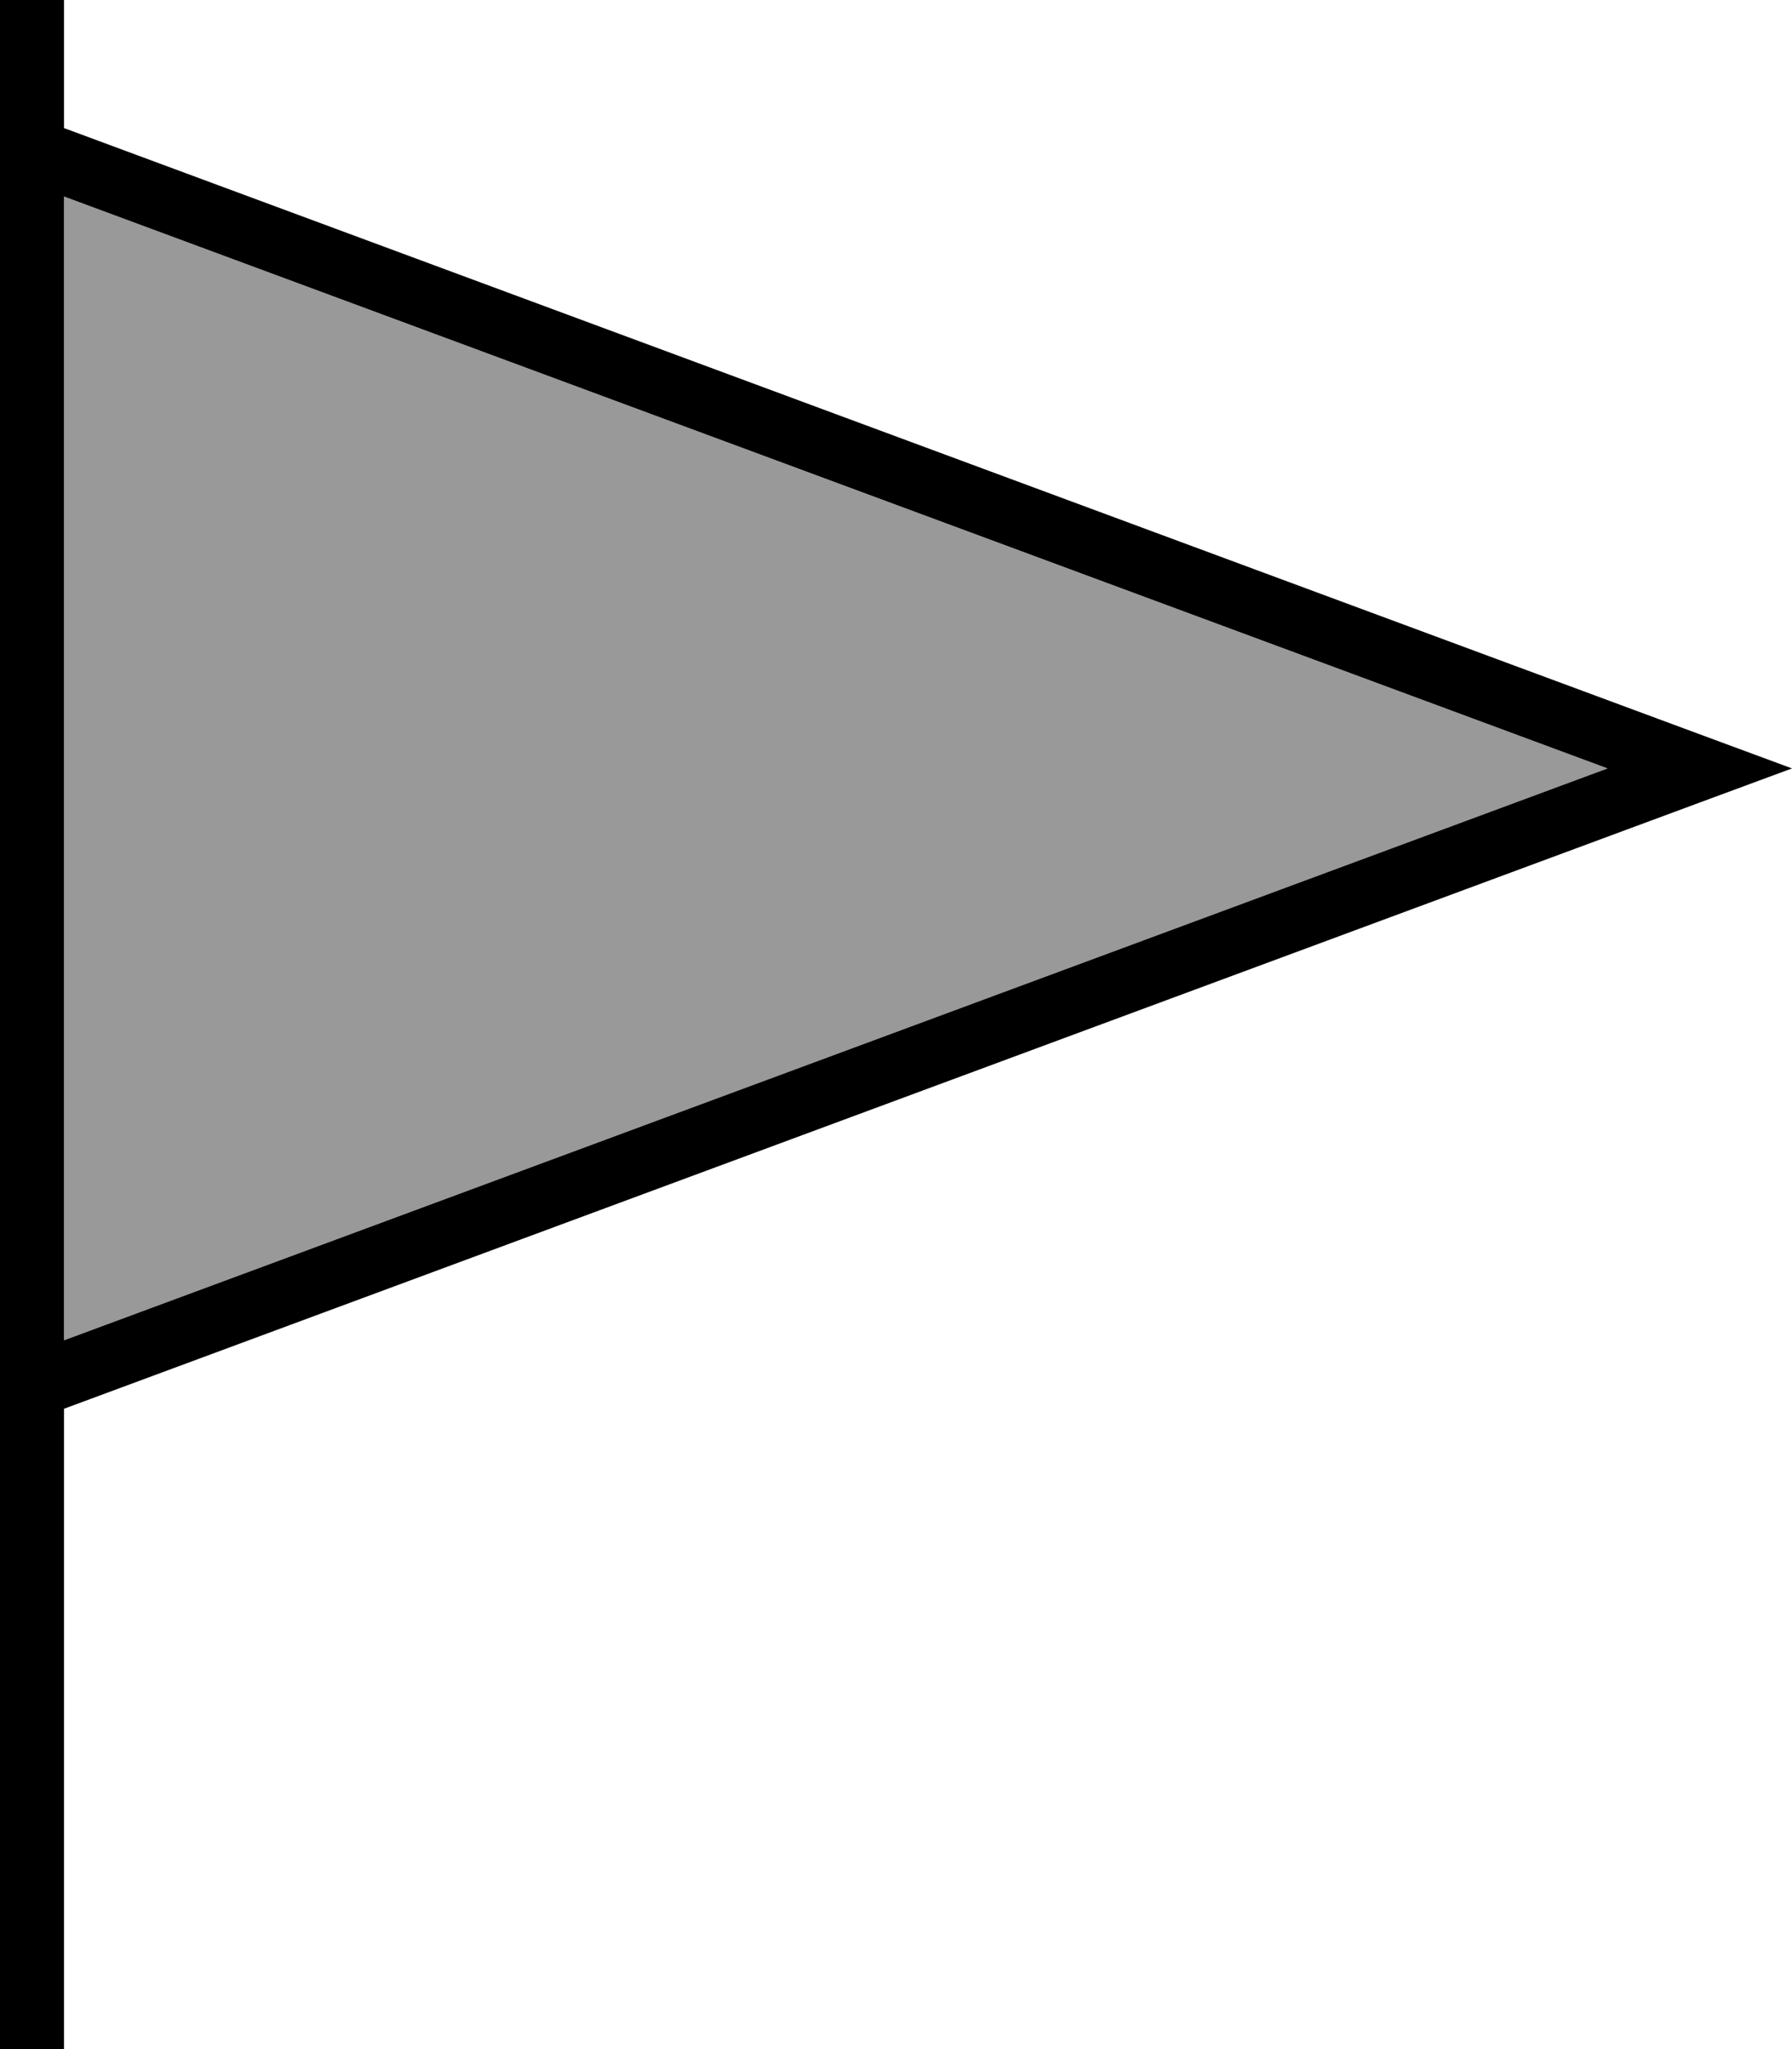
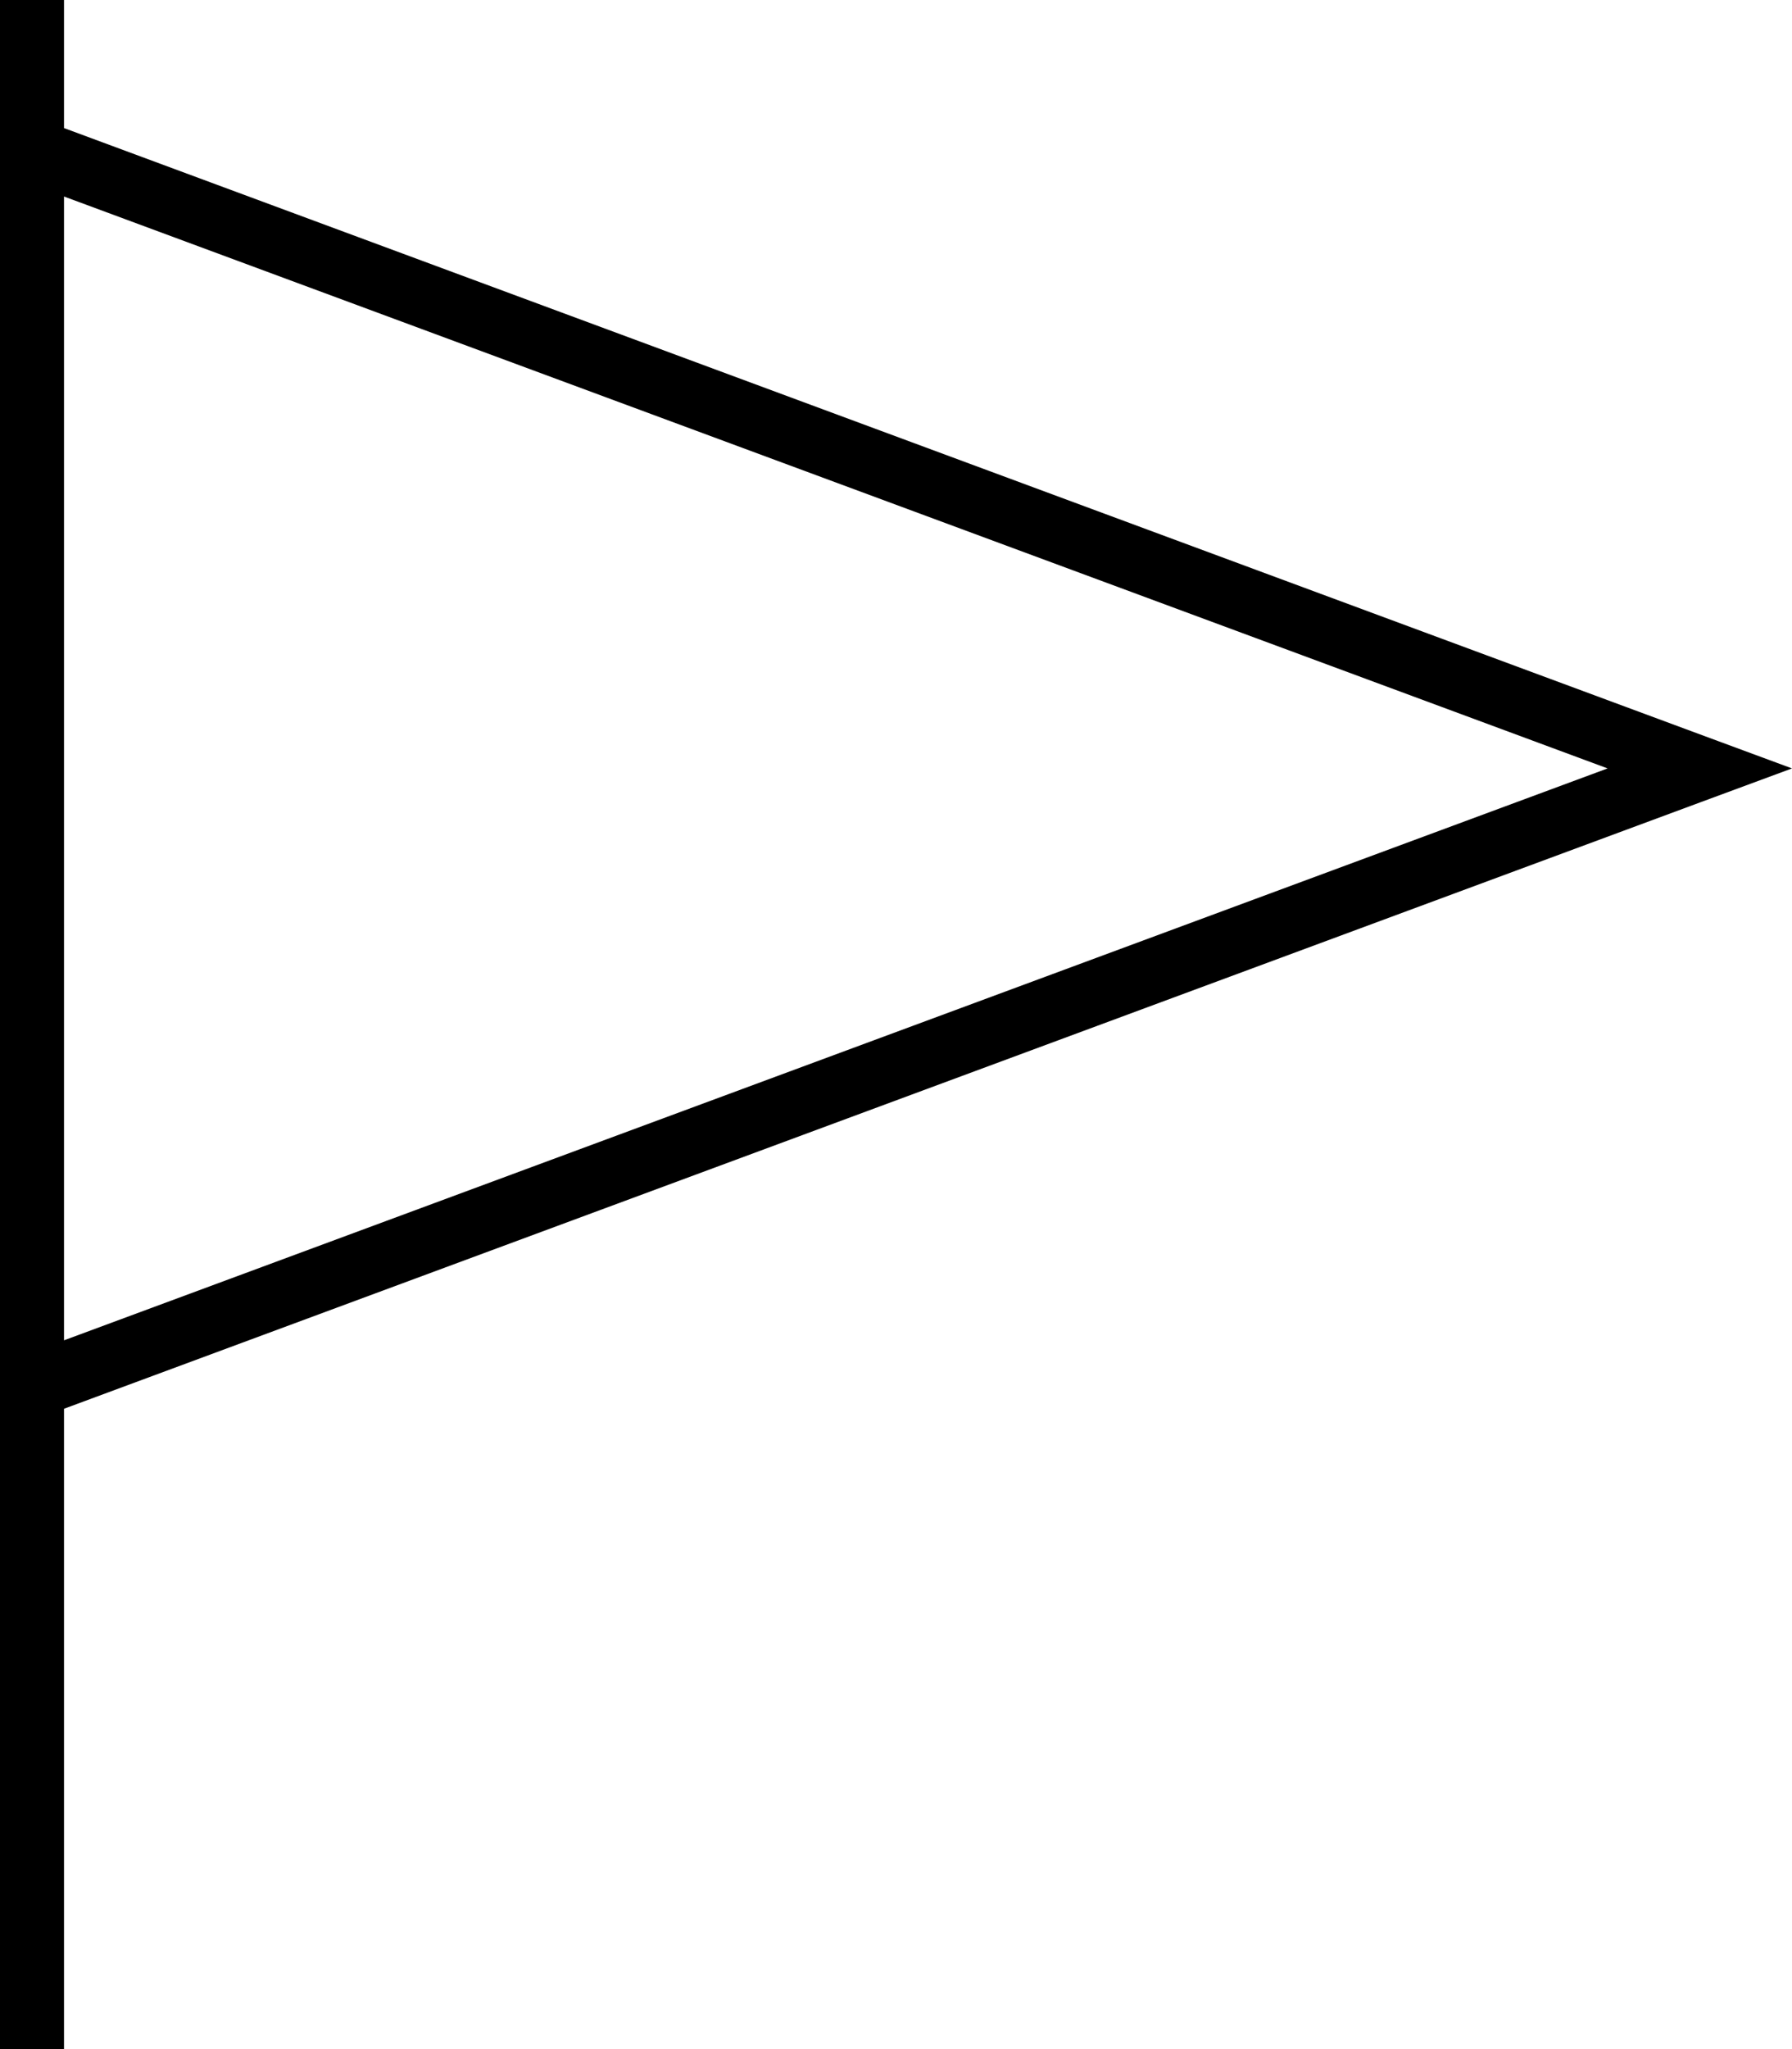
<svg xmlns="http://www.w3.org/2000/svg" viewBox="0 0 448 512">
-   <path style="fill:currentColor;opacity:.4" d="M16 49.1L401.9 192 16 334.9 16 49.1z" />
  <path style="fill:currentColor;opacity:1" d="M16 8l0-8-16 0 0 512 16 0 0-160 409-151.5 23-8.5-23-8.5-409-151.5 0-24zm0 41.1L401.9 192 16 334.9 16 49.1z" />
</svg>